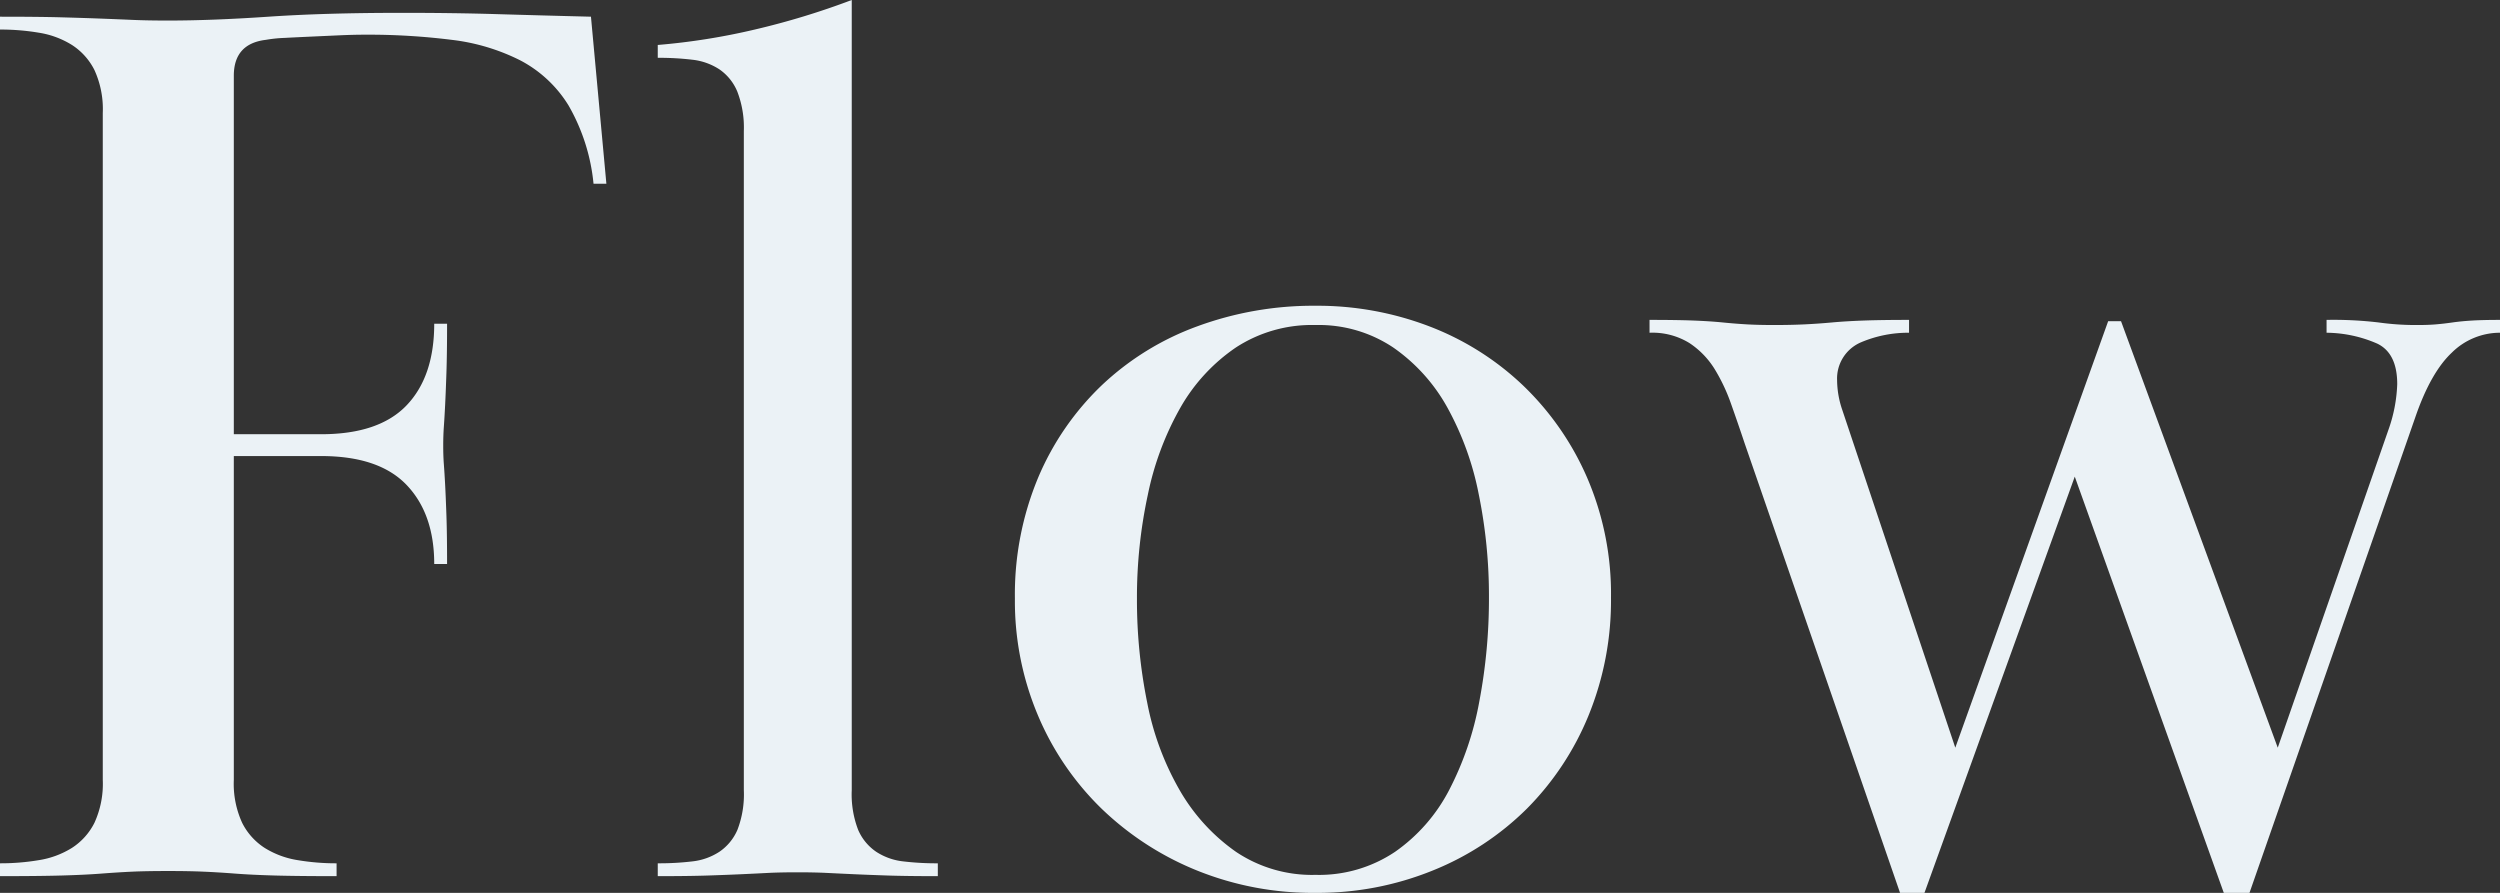
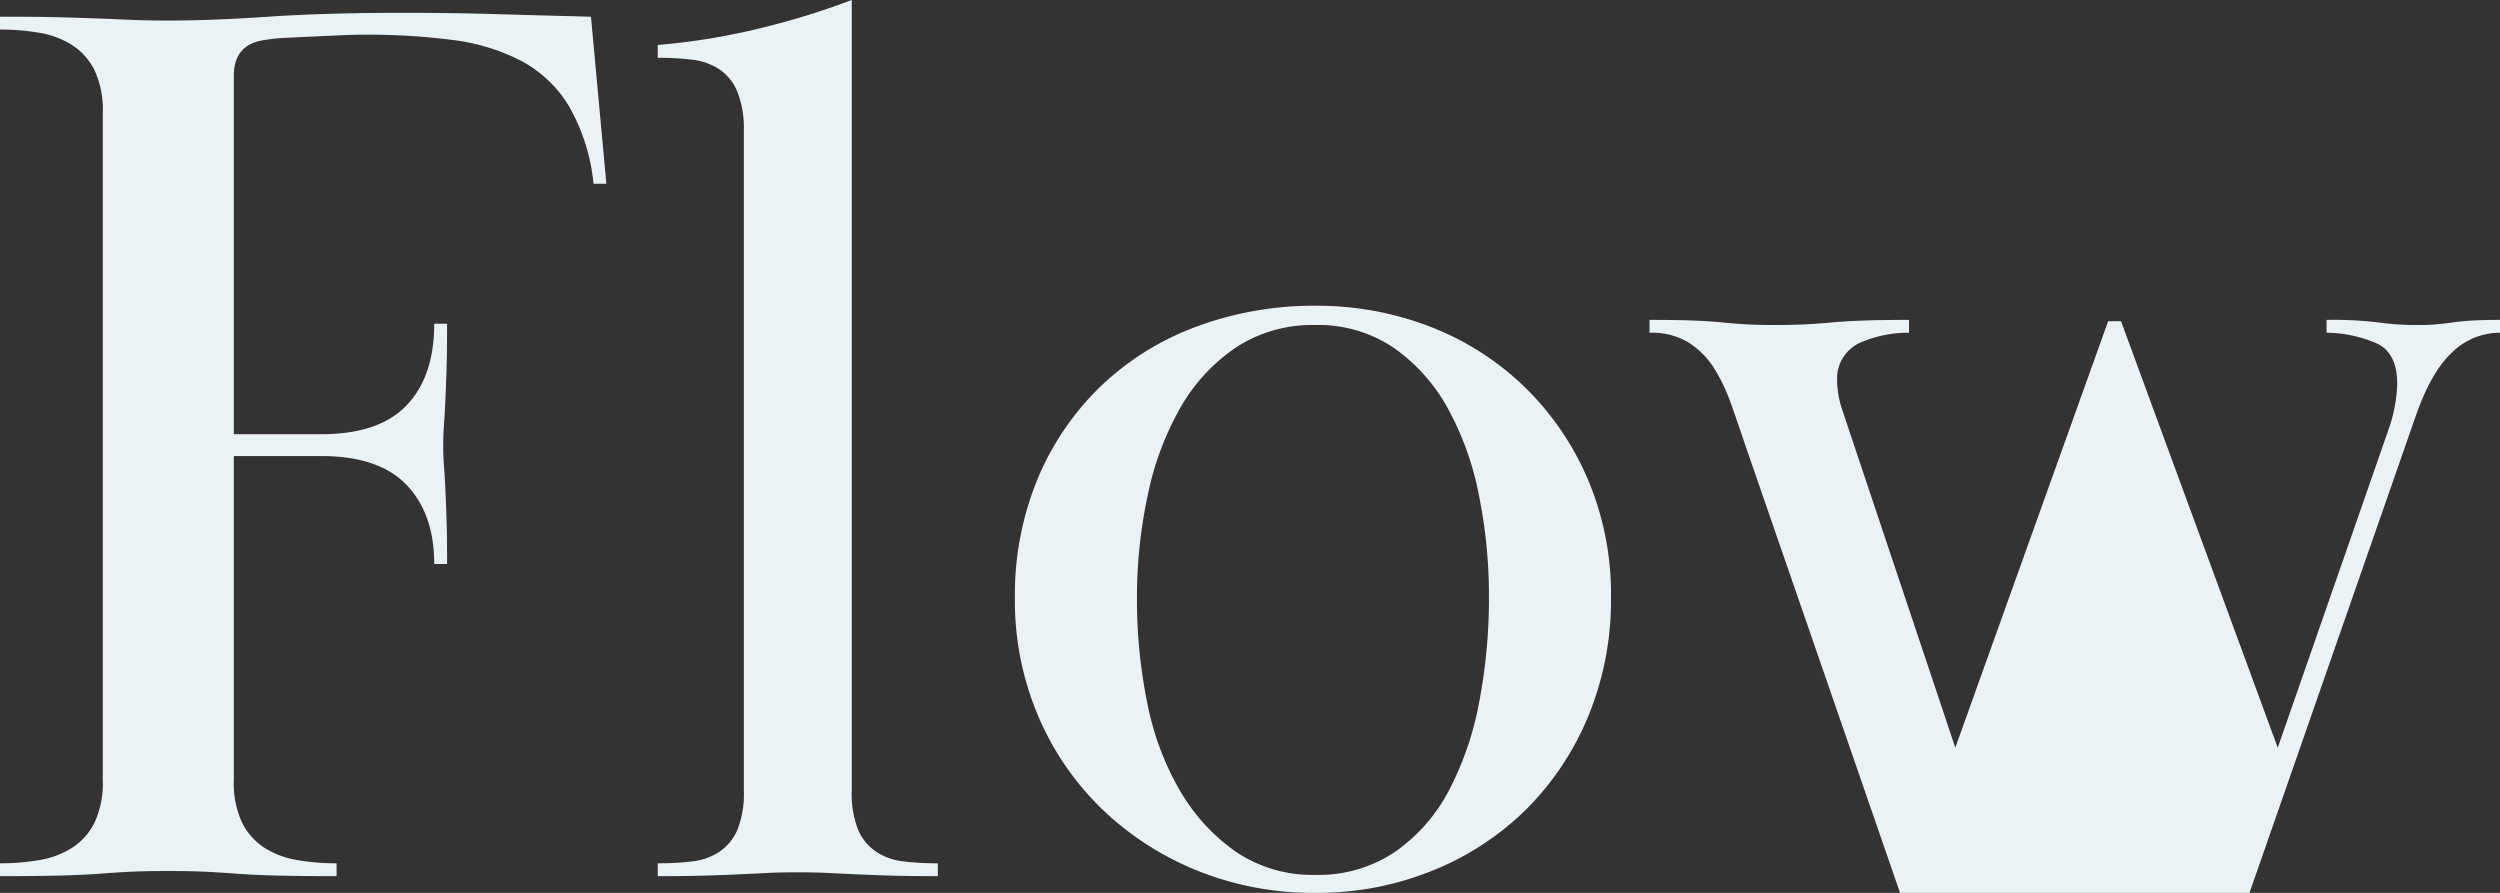
<svg xmlns="http://www.w3.org/2000/svg" width="291.9" height="104.25" viewBox="0 0 291.9 104.25">
  <rect x="0" y="0" width="291.9" height="104.25" fill="#333333" stroke="none" />
-   <path id="パス_196251" data-name="パス 196251" d="M-106.425-51.6q6.75,0,9.975-3.375t3.225-9.525h1.5q0,3.45-.075,5.7t-.15,3.75q-.075,1.5-.15,2.55t-.075,2.25q0,1.2.075,2.175t.15,2.4q.075,1.425.15,3.6t.075,5.625h-1.5q0-5.85-3.225-9.225t-9.975-3.375h-10.2v37.8a10.952,10.952,0,0,0,.975,5.025A7.46,7.46,0,0,0-113.025-3.3,10.3,10.3,0,0,0-109.2-1.875a26.9,26.9,0,0,0,4.575.375V0q-4.5,0-7.2-.075t-4.65-.225q-1.95-.15-3.675-.225T-124.275-.6q-2.55,0-4.2.075t-3.6.225q-1.95.15-4.65.225t-7.2.075V-1.5a26.9,26.9,0,0,0,4.575-.375A10.3,10.3,0,0,0-135.525-3.3,7.46,7.46,0,0,0-132.9-6.225a10.952,10.952,0,0,0,.975-5.025V-89.1a10.952,10.952,0,0,0-.975-5.025,7.46,7.46,0,0,0-2.625-2.925,10.3,10.3,0,0,0-3.825-1.425,26.9,26.9,0,0,0-4.575-.375v-1.5q4.5,0,7.2.075t4.65.15q1.95.075,3.675.15t4.125.075q5.1,0,11.7-.45t15.6-.45q6,0,11.025.15t11.025.3l1.8,19.5h-1.5A22.671,22.671,0,0,0-77.55-90a14.515,14.515,0,0,0-5.625-5.25,23.97,23.97,0,0,0-8.025-2.4,78.253,78.253,0,0,0-10.125-.6q-1.35,0-3,.075l-3.3.15q-1.65.075-3.075.15a16.231,16.231,0,0,0-2.175.225q-3.75.45-3.75,4.2V-51.6ZM-57.075-87a11.64,11.64,0,0,0-.75-4.575,5.857,5.857,0,0,0-2.1-2.625,7.2,7.2,0,0,0-3.15-1.125,32.893,32.893,0,0,0-4.05-.225v-1.5A77.118,77.118,0,0,0-55.8-98.85a89.6,89.6,0,0,0,11.325-3.45v92.25a11.541,11.541,0,0,0,.75,4.65,5.917,5.917,0,0,0,2.1,2.55,7.2,7.2,0,0,0,3.15,1.125,32.893,32.893,0,0,0,4.05.225V0q-3.6,0-5.85-.075t-3.9-.15q-1.65-.075-3.15-.15t-3.45-.075q-2.1,0-3.525.075t-3.075.15q-1.65.075-3.9.15T-67.125,0V-1.5a32.893,32.893,0,0,0,4.05-.225,7.2,7.2,0,0,0,3.15-1.125,5.917,5.917,0,0,0,2.1-2.55,11.541,11.541,0,0,0,.75-4.65ZM9.675-64.35a16.26,16.26,0,0,0-9.3,2.625,21.133,21.133,0,0,0-6.45,6.975A34.637,34.637,0,0,0-9.9-44.55,56.9,56.9,0,0,0-11.175-32.4a60.326,60.326,0,0,0,1.2,12.15A32.978,32.978,0,0,0-6.15-9.975,22.422,22.422,0,0,0,.375-2.85a15.93,15.93,0,0,0,9.3,2.7,15.93,15.93,0,0,0,9.3-2.7,20.058,20.058,0,0,0,6.3-7.2A36.548,36.548,0,0,0,28.8-20.4a64.214,64.214,0,0,0,1.125-12.15,59.225,59.225,0,0,0-1.2-12.075A34.585,34.585,0,0,0,25.05-54.75a20.729,20.729,0,0,0-6.3-6.975A15.643,15.643,0,0,0,9.675-64.35Zm34.5,31.8a35.53,35.53,0,0,1-2.625,13.8,33.305,33.305,0,0,1-7.2,10.875A33.116,33.116,0,0,1,23.4-.675,35.692,35.692,0,0,1,9.675,1.95,36.089,36.089,0,0,1-4.2-.675a34.853,34.853,0,0,1-11.1-7.2A33.1,33.1,0,0,1-22.725-18.75a34.284,34.284,0,0,1-2.7-13.65,35.451,35.451,0,0,1,2.7-14.1A32.277,32.277,0,0,1-15.3-57.3,32.355,32.355,0,0,1-4.125-64.2a39.252,39.252,0,0,1,13.8-2.4A36.58,36.58,0,0,1,22.95-64.2,32.83,32.83,0,0,1,33.9-57.3a33.211,33.211,0,0,1,7.5,10.8A34.234,34.234,0,0,1,44.175-32.55Zm4.5-32.4q3.15,0,5.1.075t3.45.225q1.5.15,2.85.225t3.15.075q1.95,0,3.525-.075t3.225-.225q1.65-.15,3.75-.225t5.25-.075v1.5a14.127,14.127,0,0,0-5.625,1.125A4.592,4.592,0,0,0,70.575-57.9a10.9,10.9,0,0,0,.6,3.45L84.375-15l17.85-49.8h1.5l18.3,49.8,12.9-37.05a17.555,17.555,0,0,0,1.05-5.4q0-3.6-2.325-4.725a15.08,15.08,0,0,0-5.925-1.275v-1.5a45.093,45.093,0,0,1,6.075.3,31.441,31.441,0,0,0,4.575.3q1.2,0,2.1-.075t1.95-.225q1.05-.15,2.325-.225t3.225-.075v1.5a7.994,7.994,0,0,0-5.625,2.325q-2.475,2.325-4.275,7.575l-19.35,55.5h-3l-17.4-48.6L80.775,1.95h-2.85l-18.15-52.5q-.75-2.25-1.575-4.575a21.035,21.035,0,0,0-1.95-4.125,9.842,9.842,0,0,0-2.925-3,8.231,8.231,0,0,0-4.65-1.2Z" transform="translate(143.925 102.3)" fill="#ebf2f6" />
+   <path id="パス_196251" data-name="パス 196251" d="M-106.425-51.6q6.75,0,9.975-3.375t3.225-9.525h1.5q0,3.45-.075,5.7t-.15,3.75q-.075,1.5-.15,2.55t-.075,2.25q0,1.2.075,2.175t.15,2.4q.075,1.425.15,3.6t.075,5.625h-1.5q0-5.85-3.225-9.225t-9.975-3.375h-10.2v37.8a10.952,10.952,0,0,0,.975,5.025A7.46,7.46,0,0,0-113.025-3.3,10.3,10.3,0,0,0-109.2-1.875a26.9,26.9,0,0,0,4.575.375V0q-4.5,0-7.2-.075t-4.65-.225q-1.95-.15-3.675-.225T-124.275-.6q-2.55,0-4.2.075t-3.6.225q-1.95.15-4.65.225t-7.2.075V-1.5a26.9,26.9,0,0,0,4.575-.375A10.3,10.3,0,0,0-135.525-3.3,7.46,7.46,0,0,0-132.9-6.225a10.952,10.952,0,0,0,.975-5.025V-89.1a10.952,10.952,0,0,0-.975-5.025,7.46,7.46,0,0,0-2.625-2.925,10.3,10.3,0,0,0-3.825-1.425,26.9,26.9,0,0,0-4.575-.375v-1.5q4.5,0,7.2.075t4.65.15q1.95.075,3.675.15t4.125.075q5.1,0,11.7-.45t15.6-.45q6,0,11.025.15t11.025.3l1.8,19.5h-1.5A22.671,22.671,0,0,0-77.55-90a14.515,14.515,0,0,0-5.625-5.25,23.97,23.97,0,0,0-8.025-2.4,78.253,78.253,0,0,0-10.125-.6q-1.35,0-3,.075l-3.3.15q-1.65.075-3.075.15a16.231,16.231,0,0,0-2.175.225q-3.75.45-3.75,4.2V-51.6ZM-57.075-87a11.64,11.64,0,0,0-.75-4.575,5.857,5.857,0,0,0-2.1-2.625,7.2,7.2,0,0,0-3.15-1.125,32.893,32.893,0,0,0-4.05-.225v-1.5A77.118,77.118,0,0,0-55.8-98.85a89.6,89.6,0,0,0,11.325-3.45v92.25a11.541,11.541,0,0,0,.75,4.65,5.917,5.917,0,0,0,2.1,2.55,7.2,7.2,0,0,0,3.15,1.125,32.893,32.893,0,0,0,4.05.225V0q-3.6,0-5.85-.075t-3.9-.15q-1.65-.075-3.15-.15t-3.45-.075q-2.1,0-3.525.075t-3.075.15q-1.65.075-3.9.15T-67.125,0V-1.5a32.893,32.893,0,0,0,4.05-.225,7.2,7.2,0,0,0,3.15-1.125,5.917,5.917,0,0,0,2.1-2.55,11.541,11.541,0,0,0,.75-4.65ZM9.675-64.35a16.26,16.26,0,0,0-9.3,2.625,21.133,21.133,0,0,0-6.45,6.975A34.637,34.637,0,0,0-9.9-44.55,56.9,56.9,0,0,0-11.175-32.4a60.326,60.326,0,0,0,1.2,12.15A32.978,32.978,0,0,0-6.15-9.975,22.422,22.422,0,0,0,.375-2.85a15.93,15.93,0,0,0,9.3,2.7,15.93,15.93,0,0,0,9.3-2.7,20.058,20.058,0,0,0,6.3-7.2A36.548,36.548,0,0,0,28.8-20.4a64.214,64.214,0,0,0,1.125-12.15,59.225,59.225,0,0,0-1.2-12.075A34.585,34.585,0,0,0,25.05-54.75a20.729,20.729,0,0,0-6.3-6.975A15.643,15.643,0,0,0,9.675-64.35Zm34.5,31.8a35.53,35.53,0,0,1-2.625,13.8,33.305,33.305,0,0,1-7.2,10.875A33.116,33.116,0,0,1,23.4-.675,35.692,35.692,0,0,1,9.675,1.95,36.089,36.089,0,0,1-4.2-.675a34.853,34.853,0,0,1-11.1-7.2A33.1,33.1,0,0,1-22.725-18.75a34.284,34.284,0,0,1-2.7-13.65,35.451,35.451,0,0,1,2.7-14.1A32.277,32.277,0,0,1-15.3-57.3,32.355,32.355,0,0,1-4.125-64.2a39.252,39.252,0,0,1,13.8-2.4A36.58,36.58,0,0,1,22.95-64.2,32.83,32.83,0,0,1,33.9-57.3a33.211,33.211,0,0,1,7.5,10.8A34.234,34.234,0,0,1,44.175-32.55Zm4.5-32.4q3.15,0,5.1.075t3.45.225q1.5.15,2.85.225t3.15.075q1.95,0,3.525-.075t3.225-.225q1.65-.15,3.75-.225t5.25-.075v1.5a14.127,14.127,0,0,0-5.625,1.125A4.592,4.592,0,0,0,70.575-57.9a10.9,10.9,0,0,0,.6,3.45L84.375-15l17.85-49.8h1.5l18.3,49.8,12.9-37.05a17.555,17.555,0,0,0,1.05-5.4q0-3.6-2.325-4.725a15.08,15.08,0,0,0-5.925-1.275v-1.5a45.093,45.093,0,0,1,6.075.3,31.441,31.441,0,0,0,4.575.3q1.2,0,2.1-.075t1.95-.225q1.05-.15,2.325-.225t3.225-.075v1.5a7.994,7.994,0,0,0-5.625,2.325q-2.475,2.325-4.275,7.575l-19.35,55.5h-3L80.775,1.95h-2.85l-18.15-52.5q-.75-2.25-1.575-4.575a21.035,21.035,0,0,0-1.95-4.125,9.842,9.842,0,0,0-2.925-3,8.231,8.231,0,0,0-4.65-1.2Z" transform="translate(143.925 102.3)" fill="#ebf2f6" />
</svg>